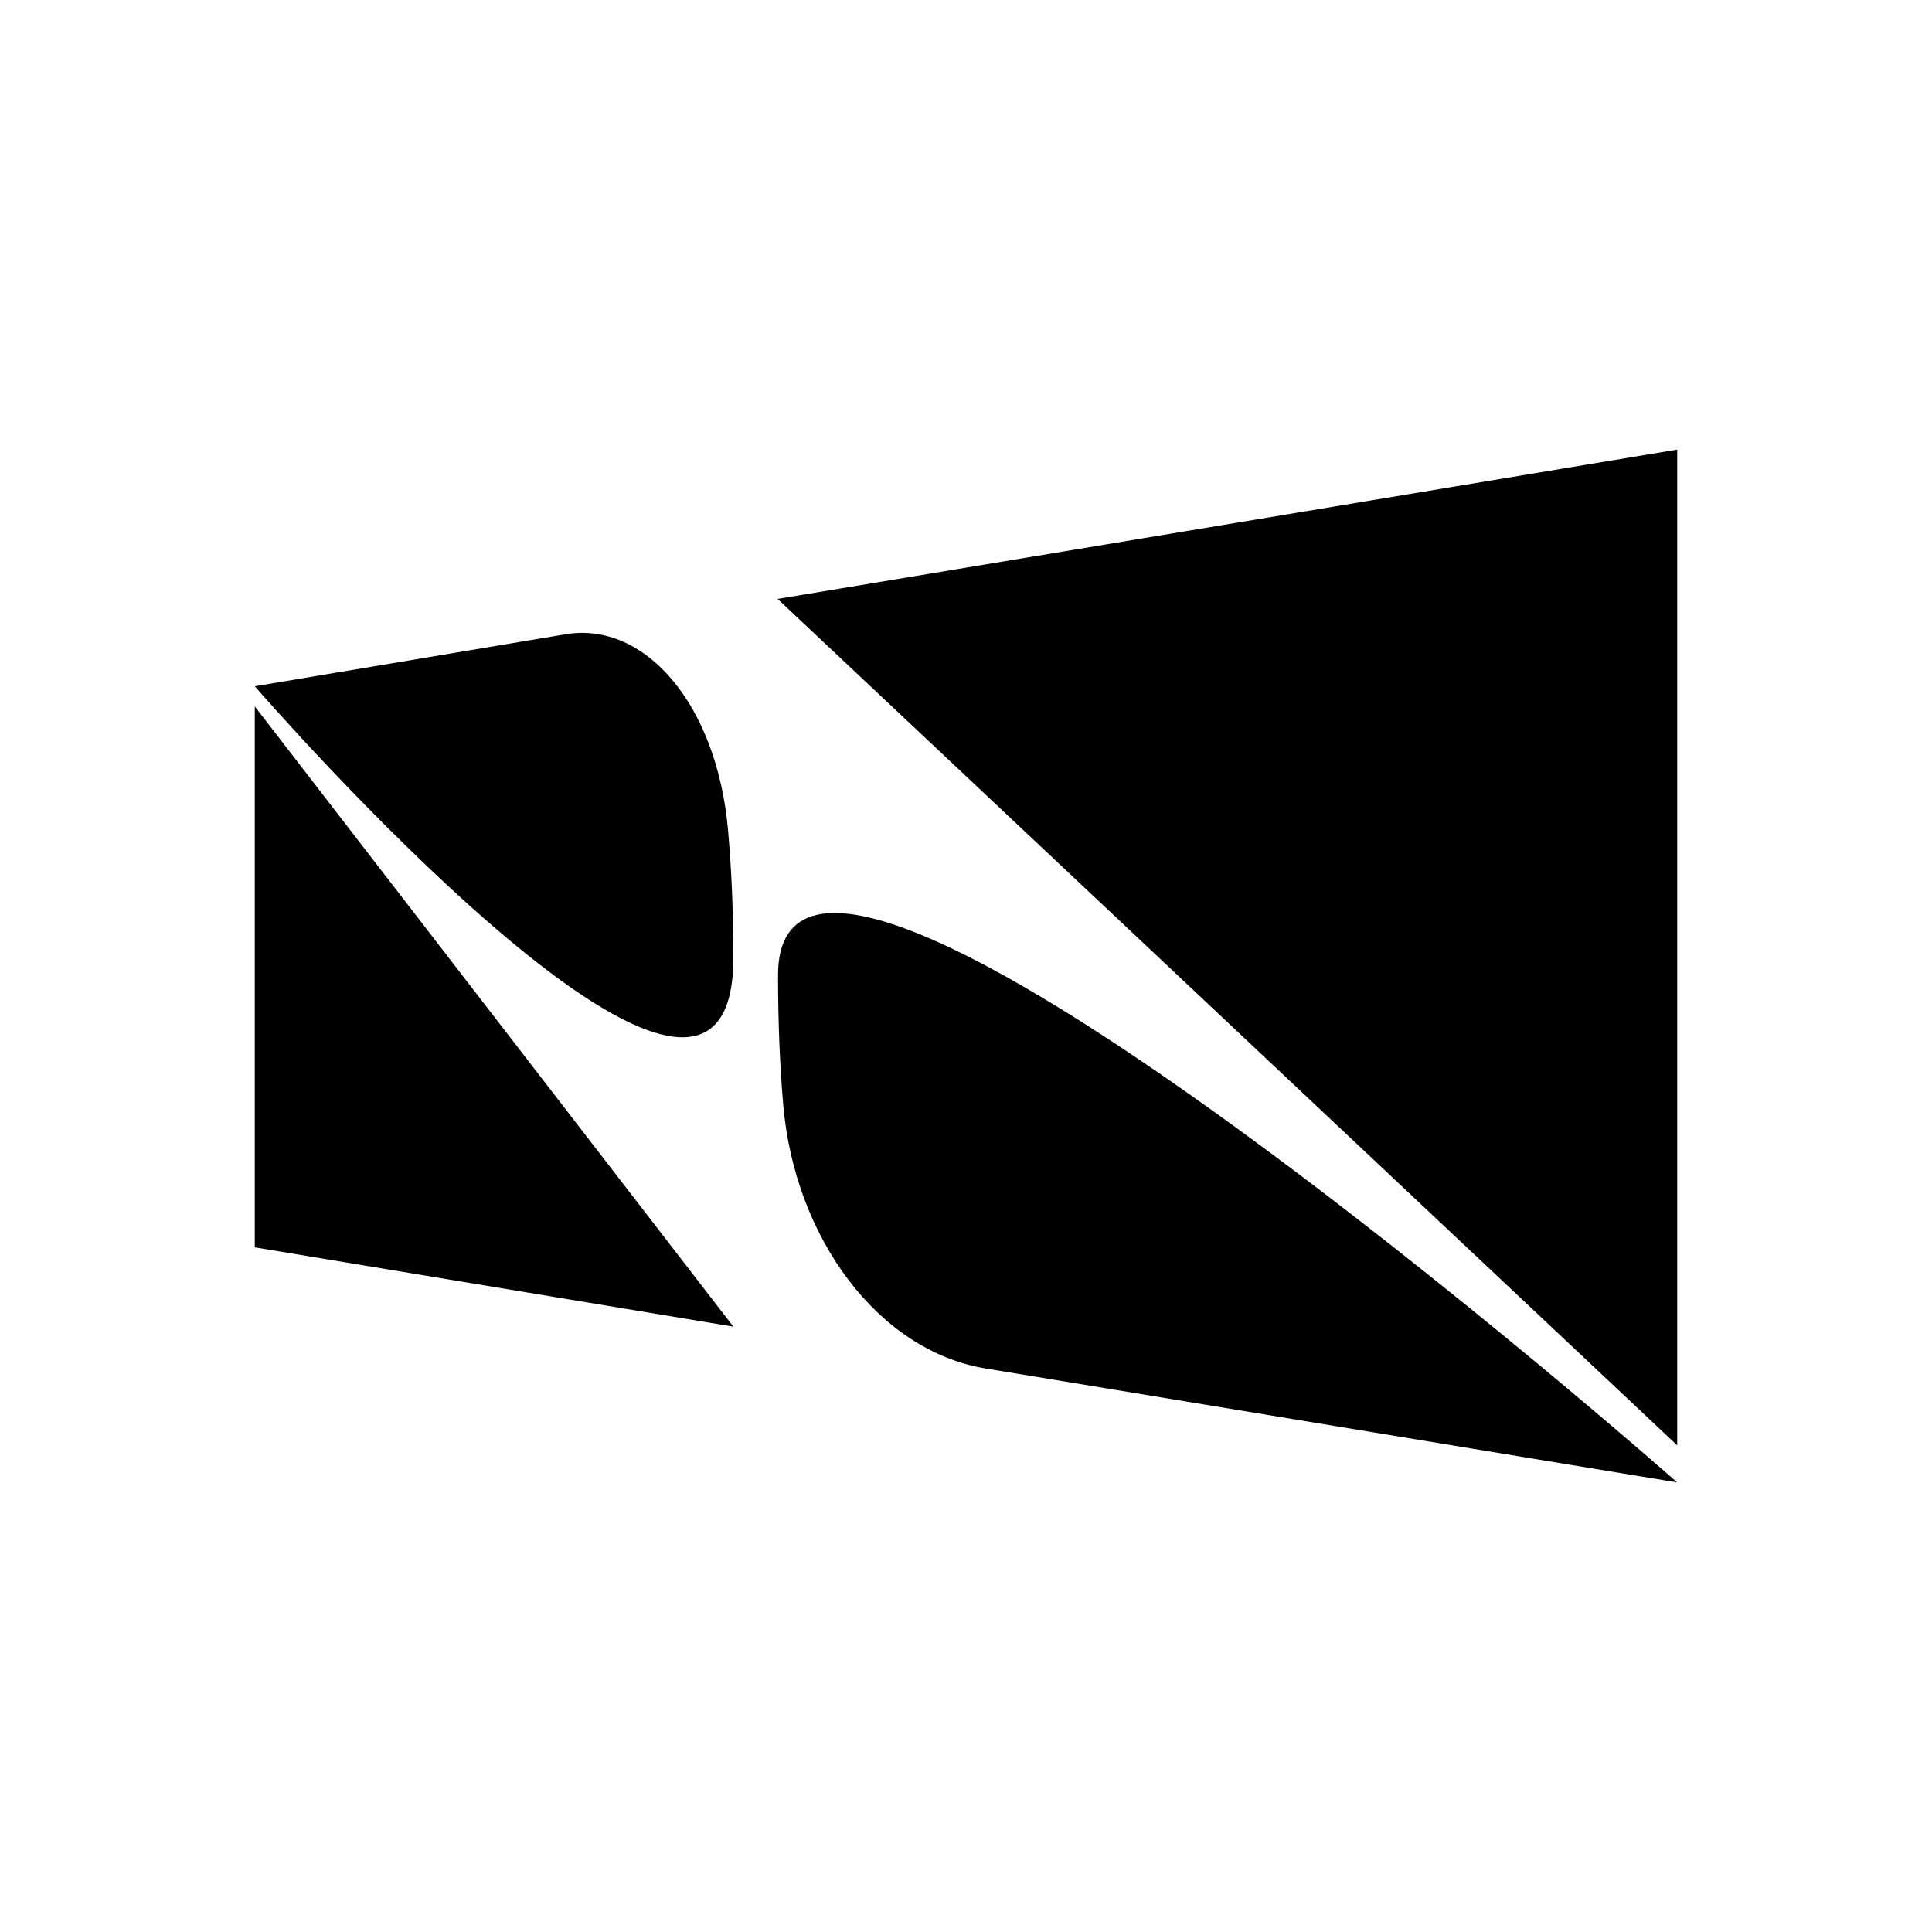
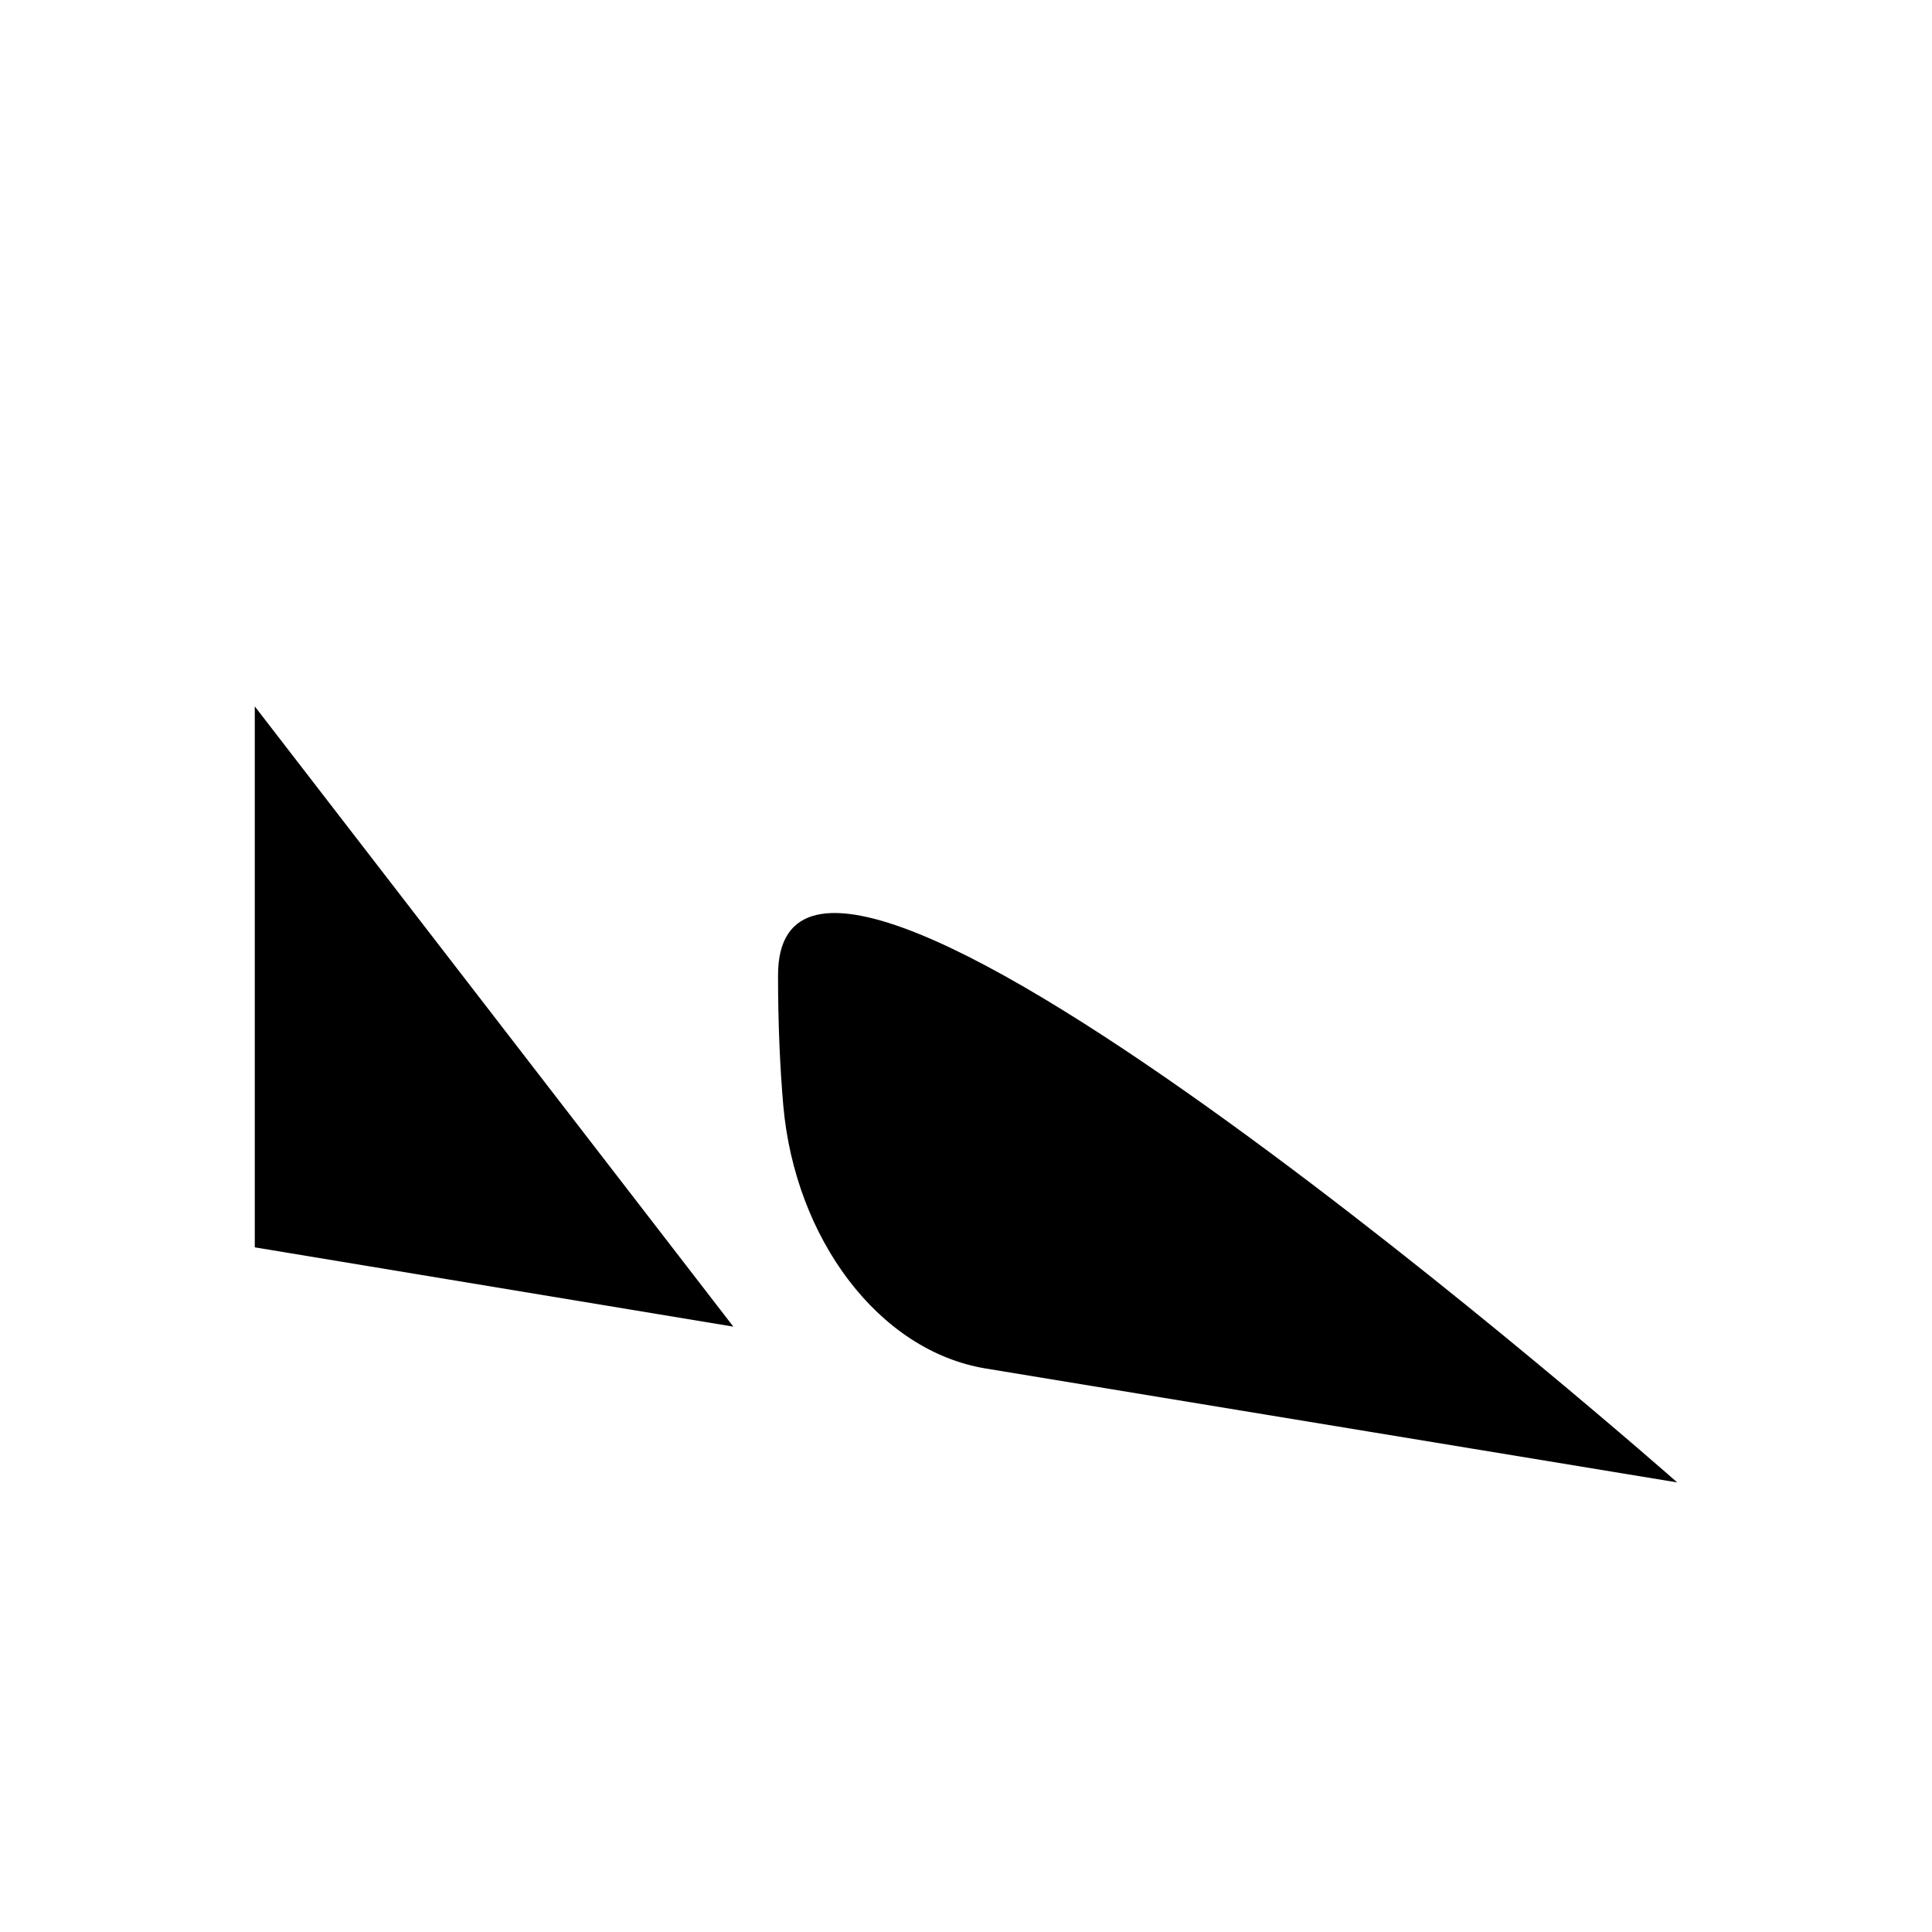
<svg xmlns="http://www.w3.org/2000/svg" data-bbox="0 0 48 48" viewBox="0 0 48 48" data-type="color">
  <g>
    <path fill="#ffffff" d="M48 0v48H0V0h48z" data-color="1" />
-     <path d="m19.32 14.88 22.35 21.03V11.17l-22.35 3.71z" fill="#000000" data-color="2" />
    <path d="M41.67 36.83s-22.34-19.71-22.34-12.6c0 1.23.05 2.3.13 3.23.29 3.3 2.36 6.1 5.03 6.54l17.18 2.83Z" fill="#000000" data-color="2" />
    <path d="M18.22 32.96 6.33 17.55v13.44l11.89 1.97z" fill="#000000" data-color="2" />
-     <path d="M6.33 17.05s11.89 13.71 11.89 6.75c0-1.2-.05-2.25-.13-3.15-.27-3.15-2.07-5.23-4.05-4.89l-7.71 1.29Z" fill="#000000" data-color="2" />
  </g>
</svg>